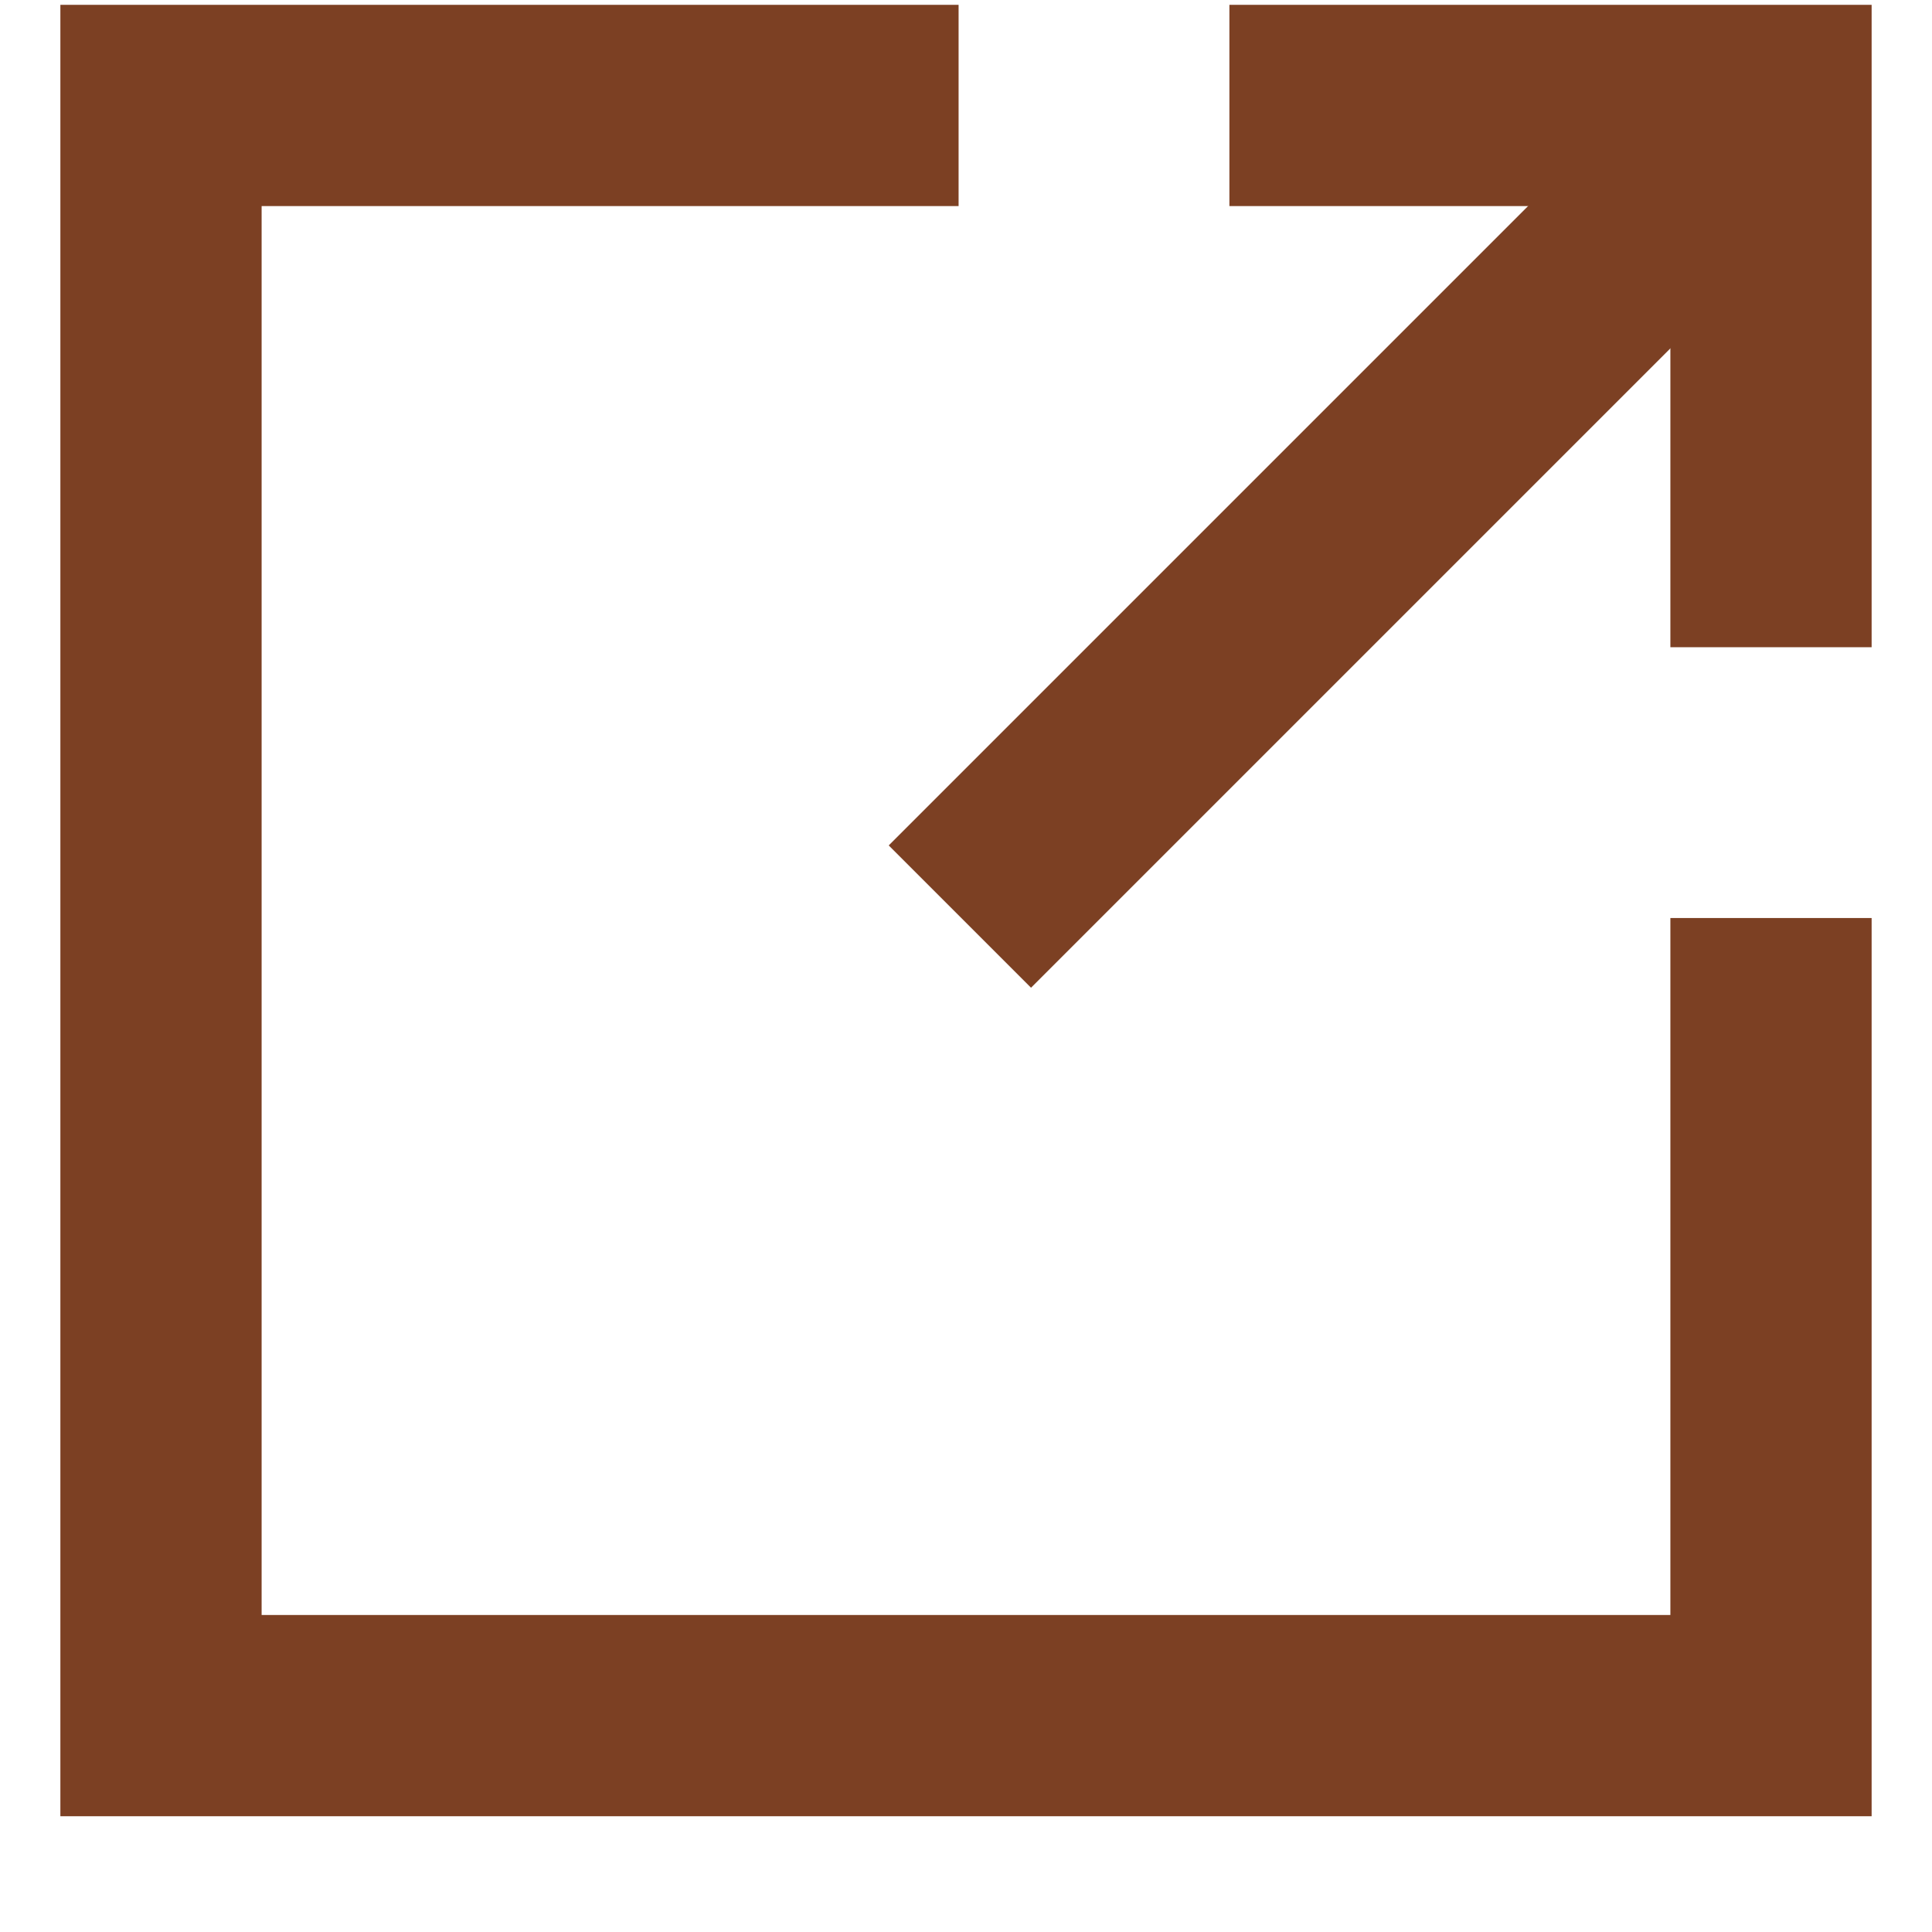
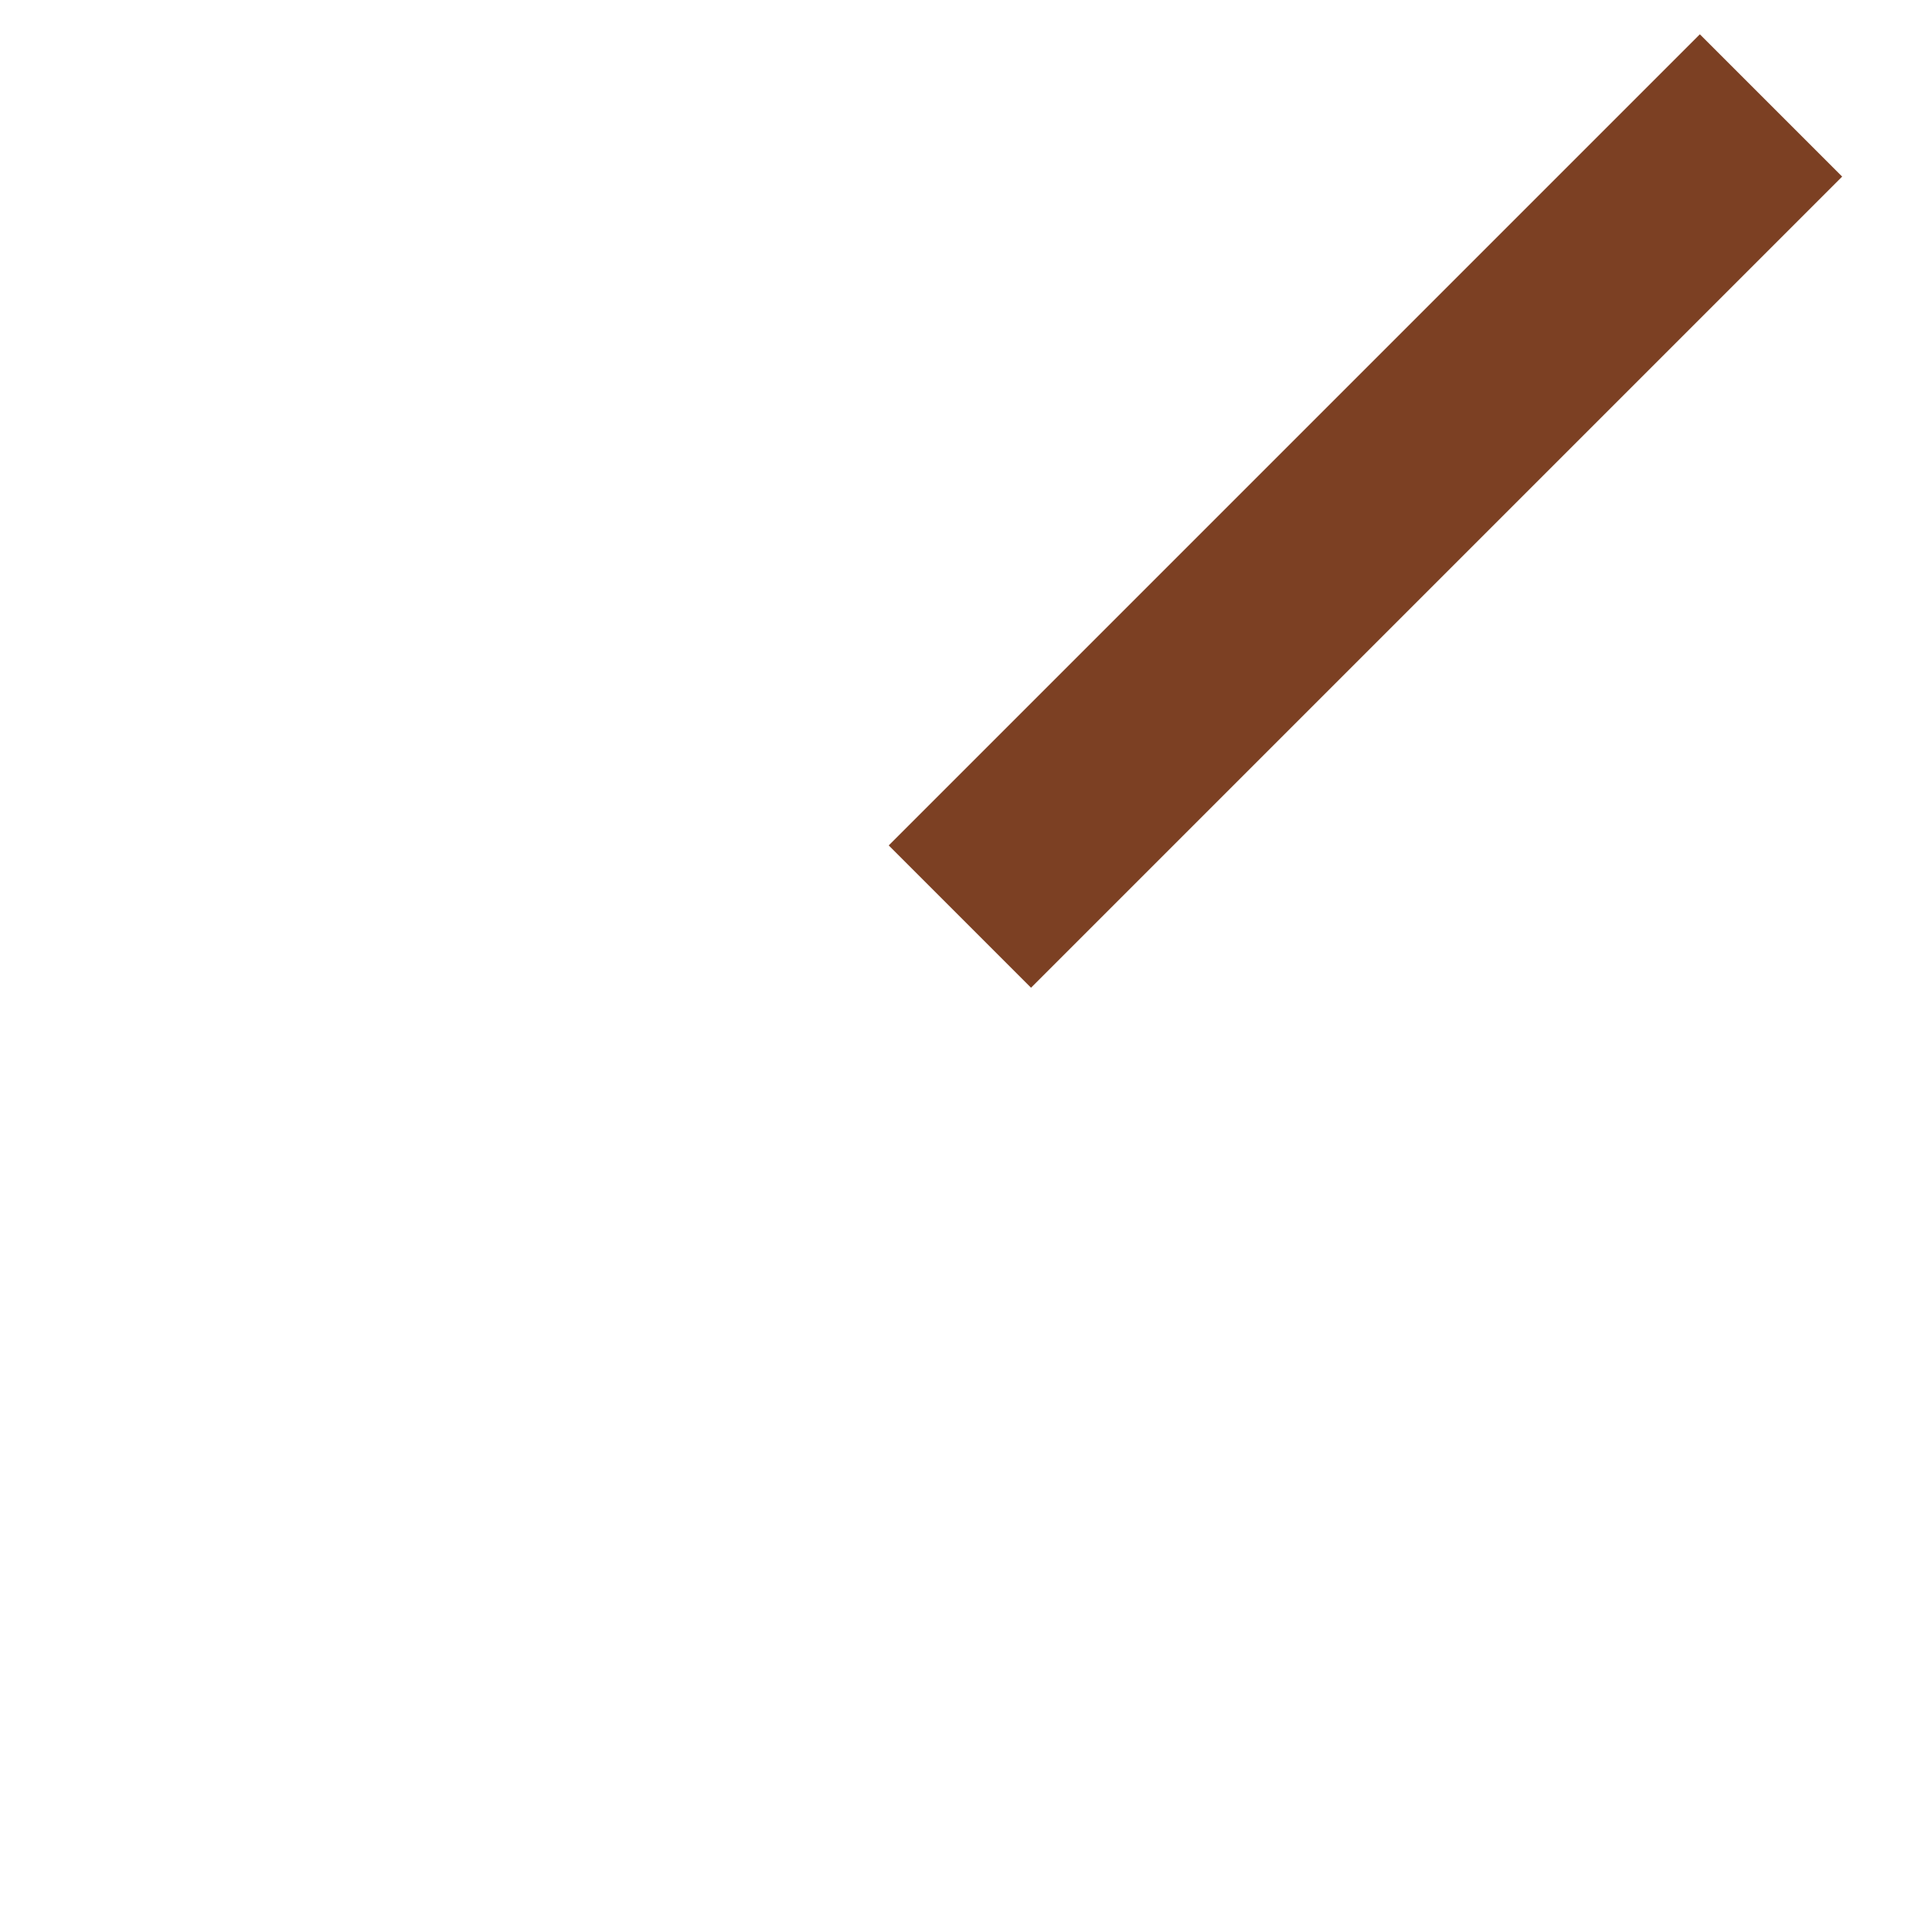
<svg xmlns="http://www.w3.org/2000/svg" width="12" height="12" viewBox="0 0 12 12" fill="none">
-   <path d="M11 5.702V10.656H1V0.655H5.954" stroke="#7C4023" stroke-width="1.25" stroke-miterlimit="10" />
-   <path d="M7.636 0.655H11V4.02" stroke="#7C4023" stroke-width="1.25" stroke-miterlimit="10" />
  <path d="M11 0.655L5.962 5.693" stroke="#7C4023" stroke-width="1.25" stroke-miterlimit="10" />
</svg>